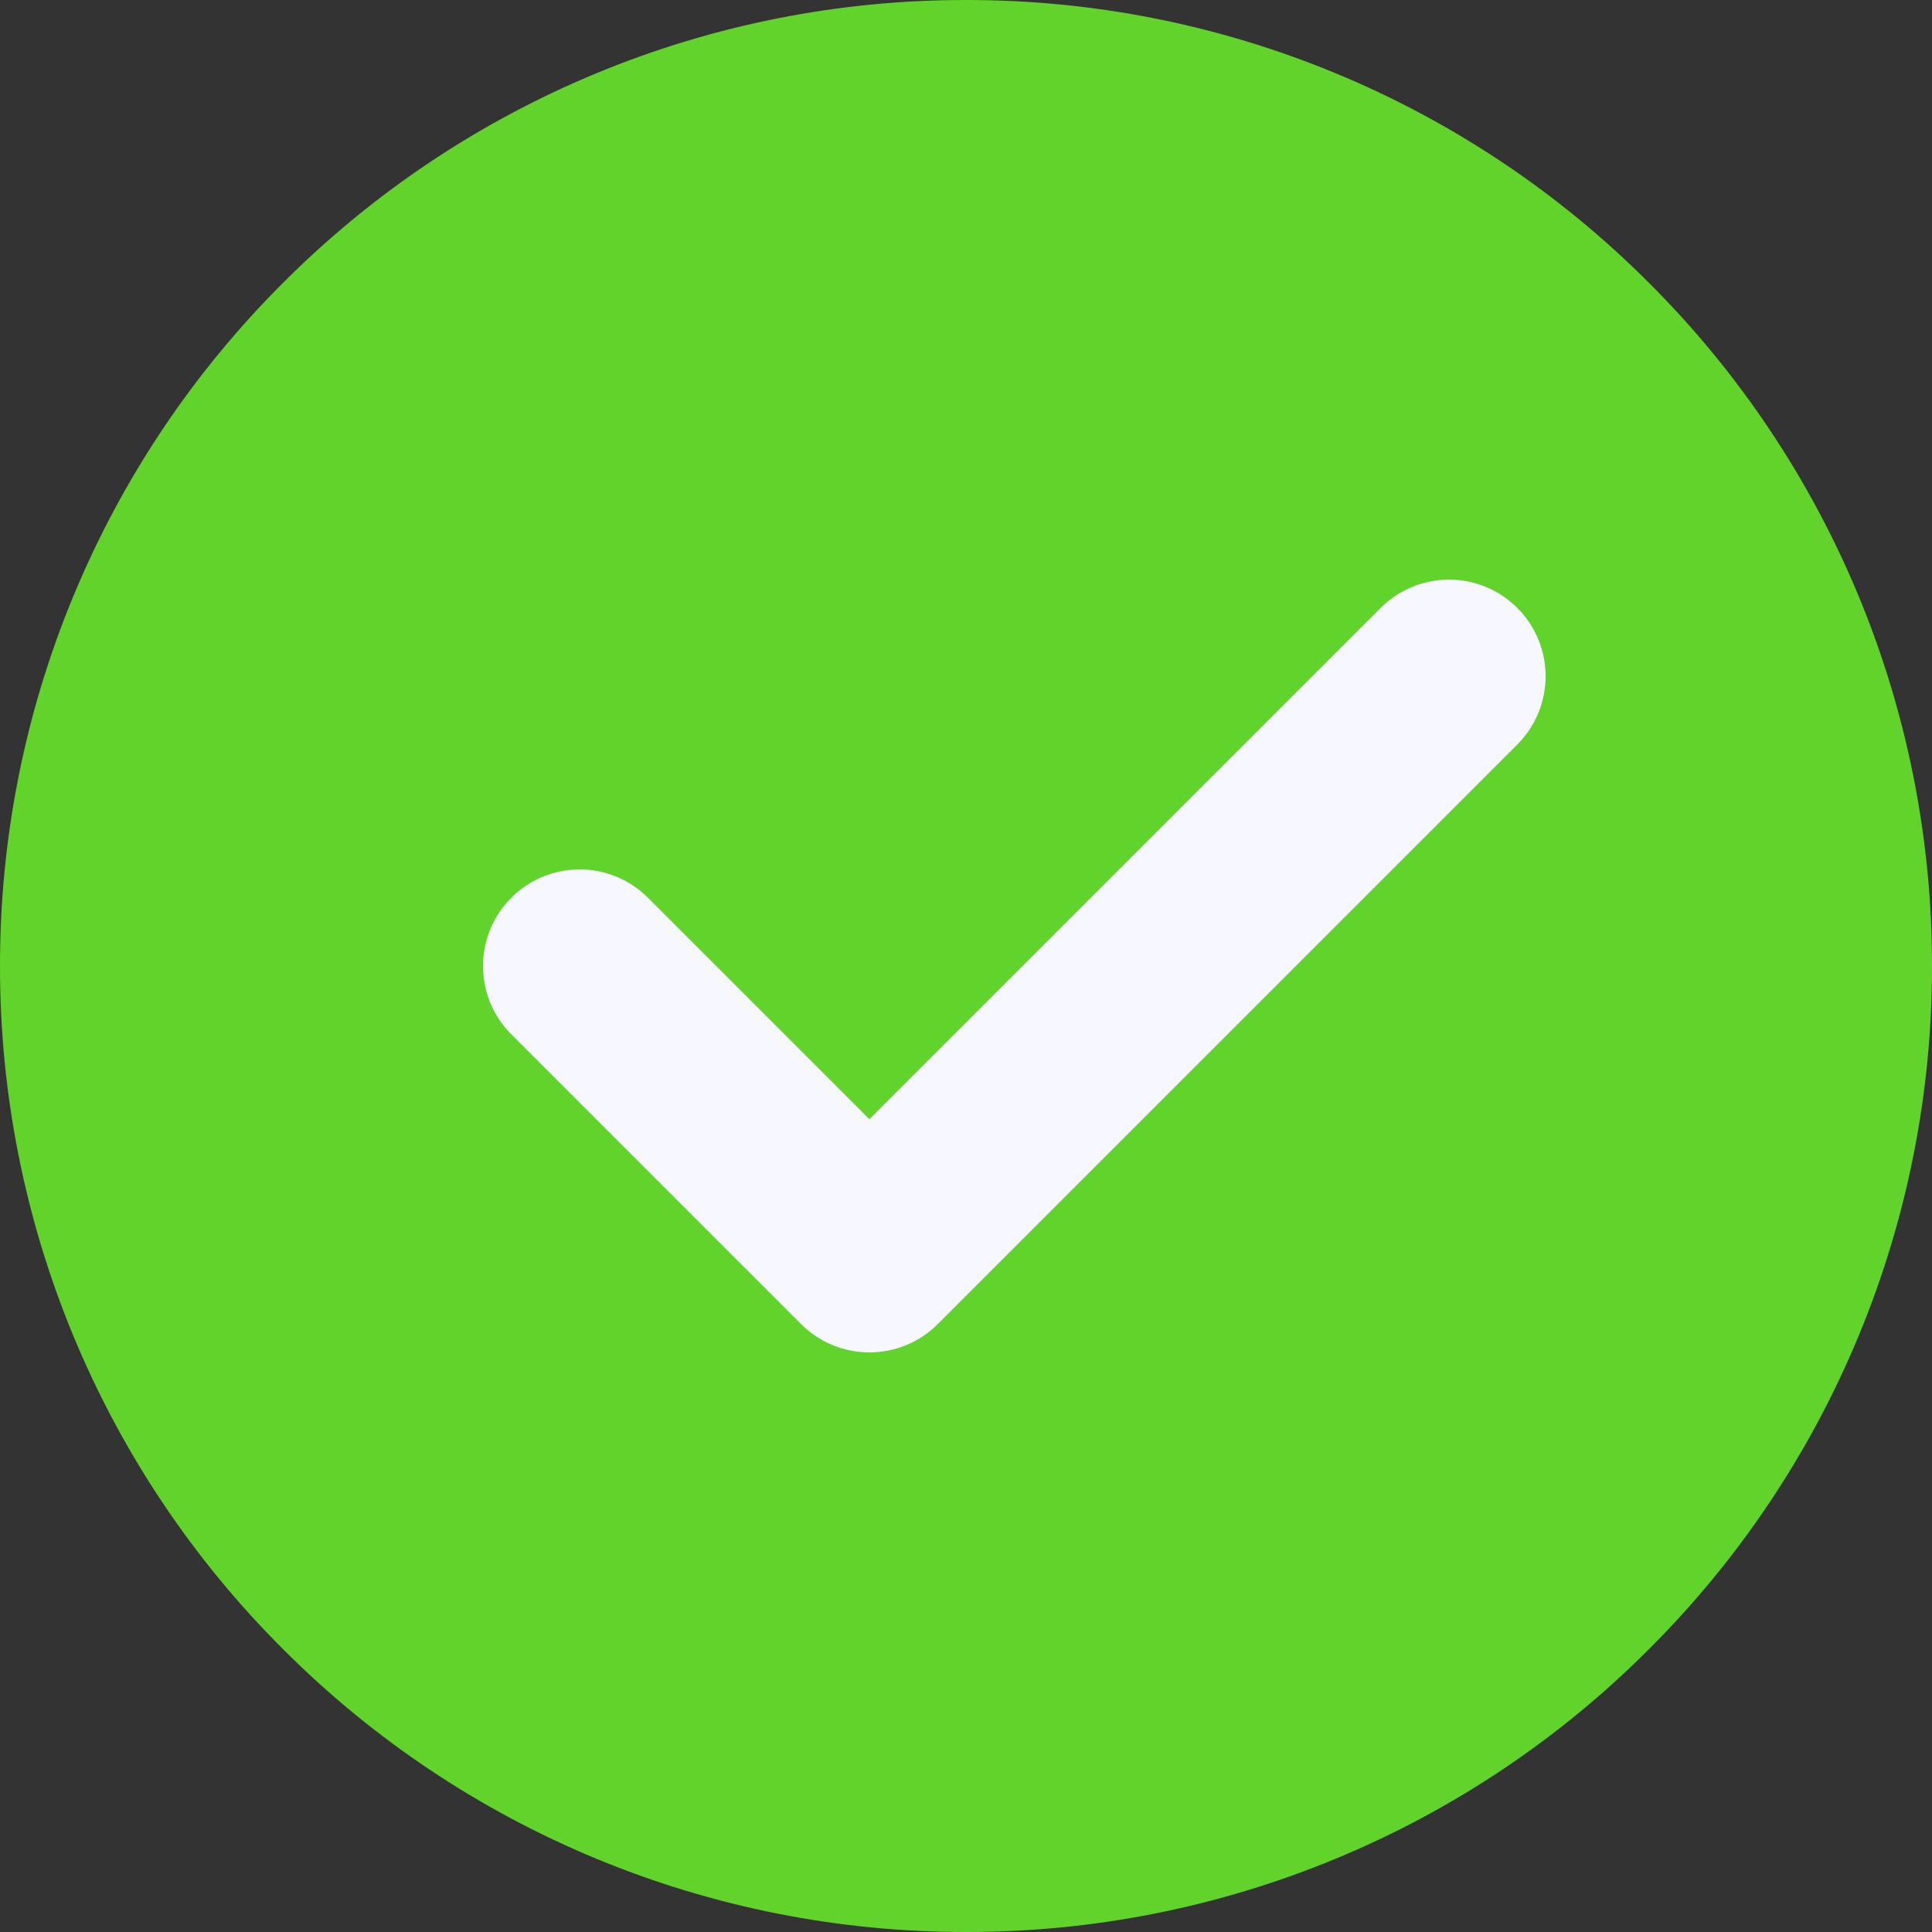
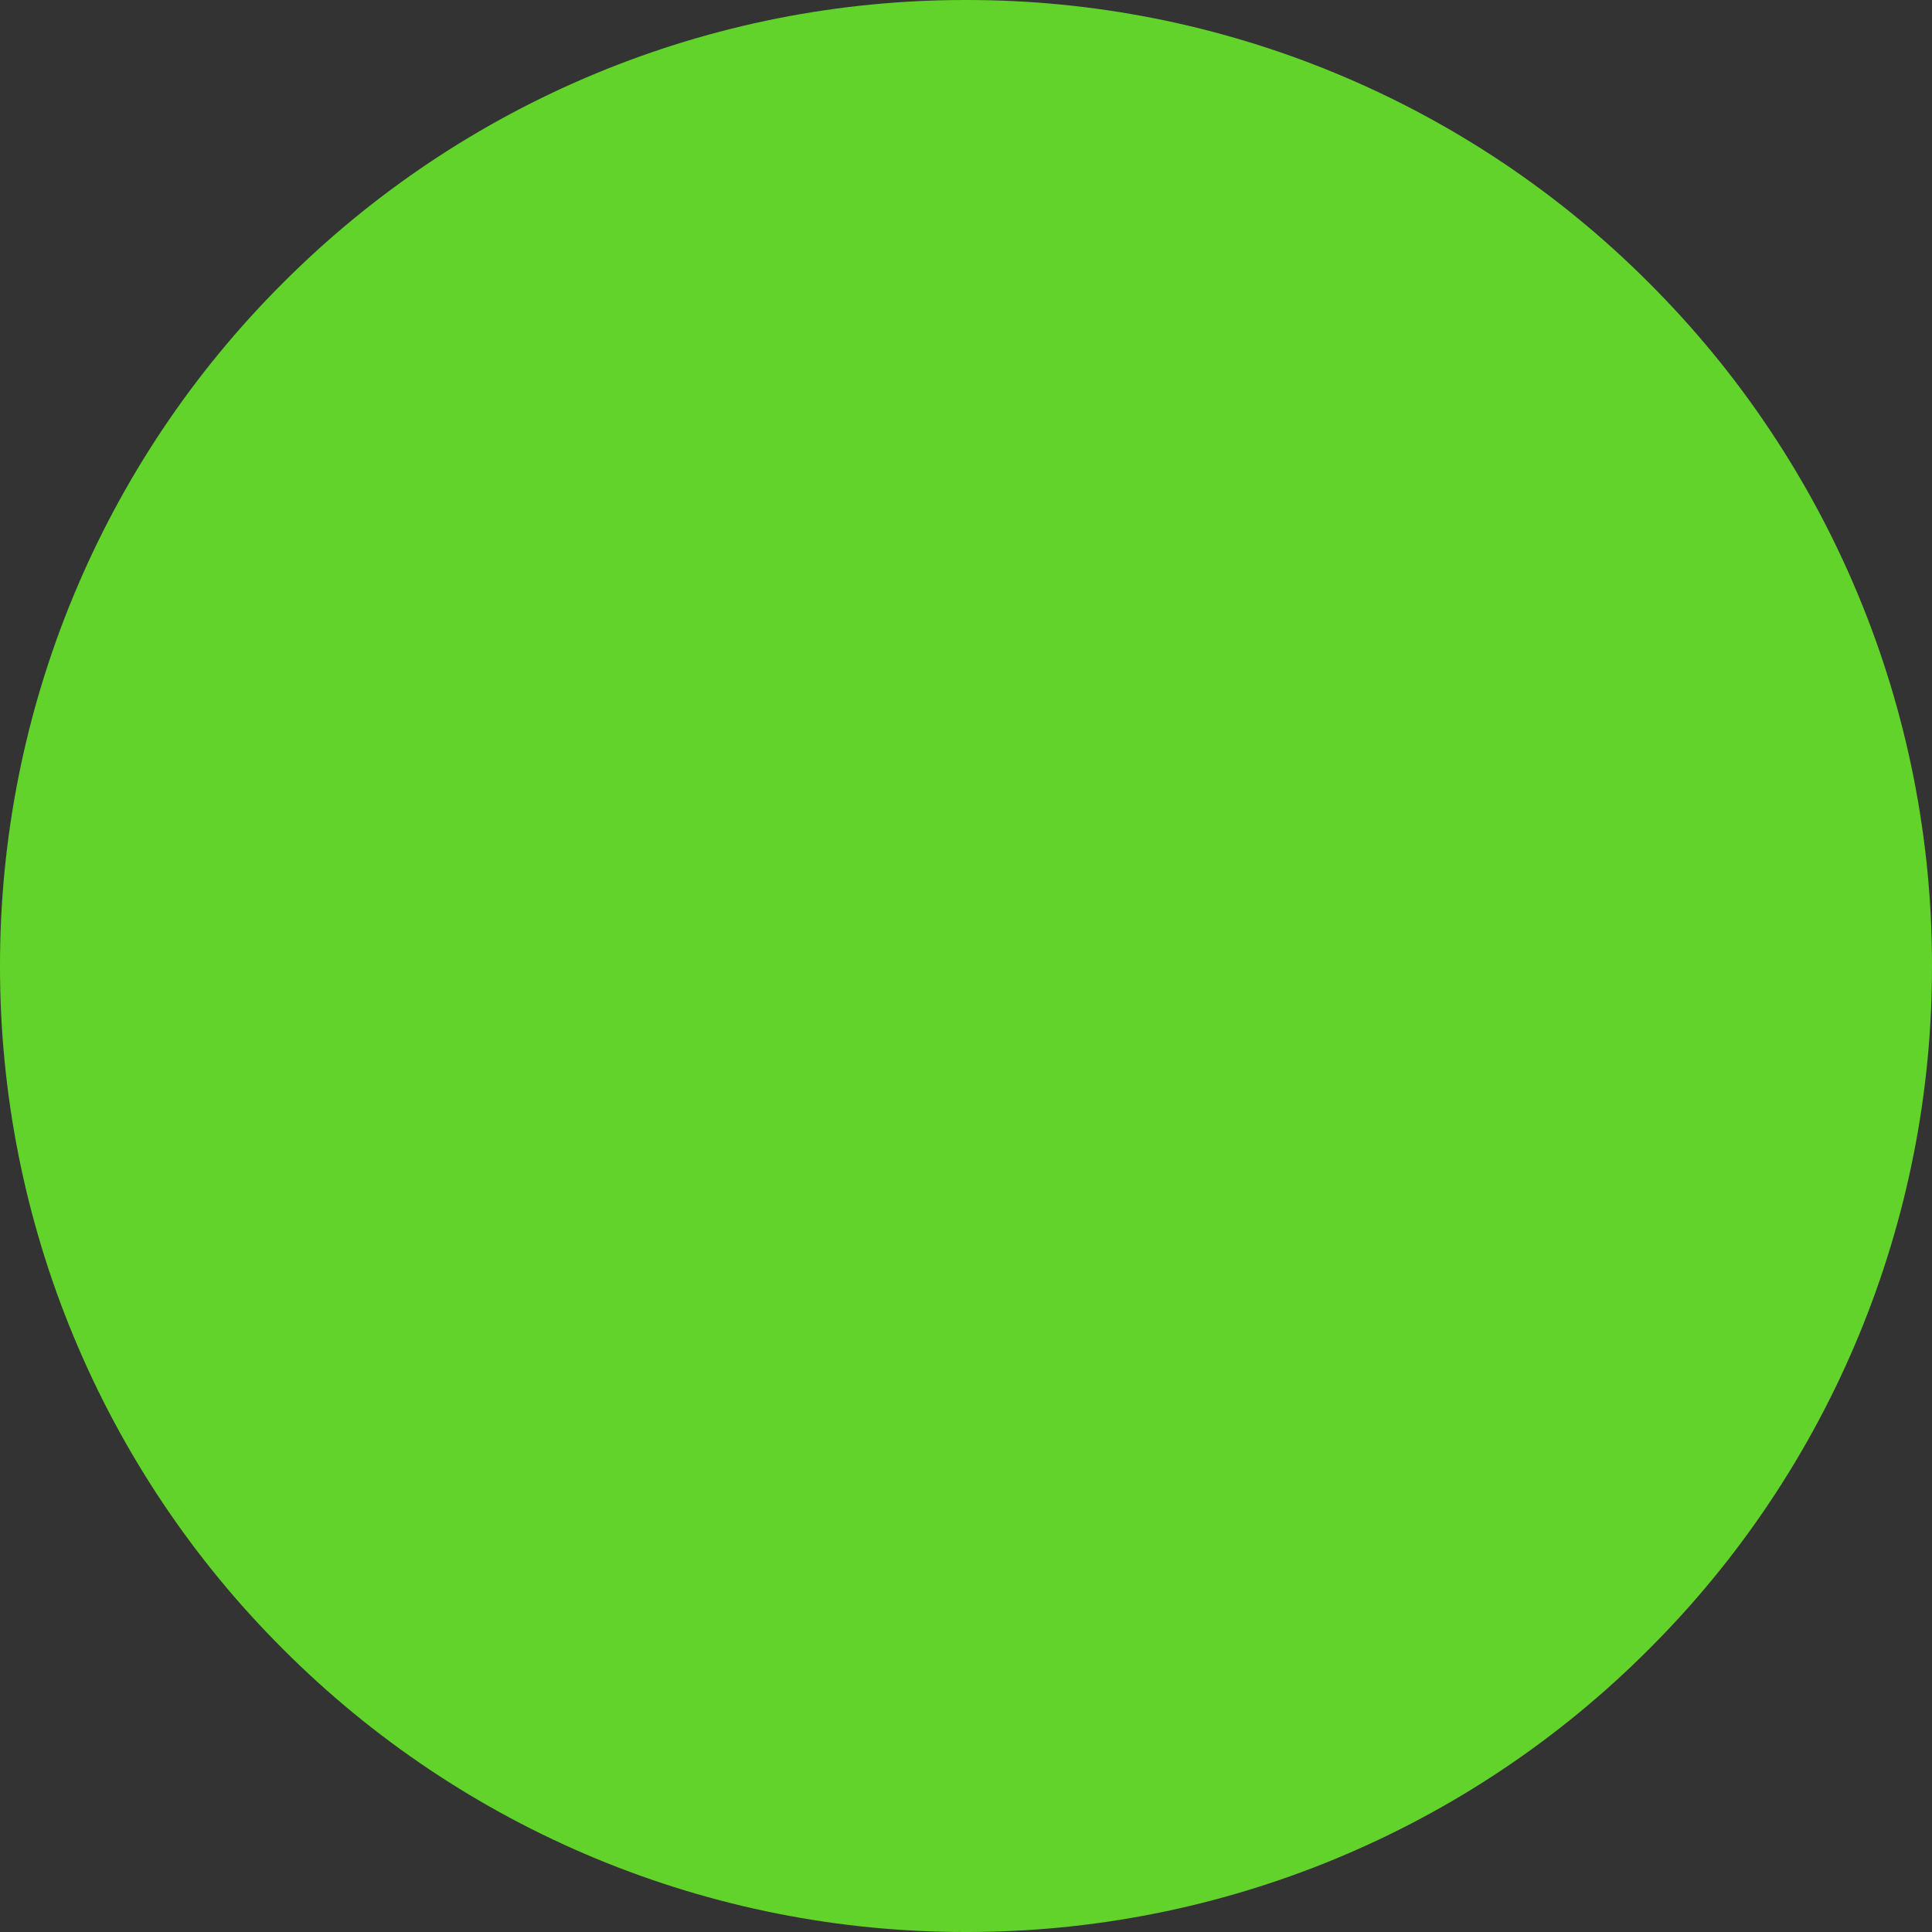
<svg xmlns="http://www.w3.org/2000/svg" width="40" height="40" viewBox="0 0 40 40" fill="none">
  <rect x="0" y="0" width="40" height="40" fill="#333333" stroke="none" />
  <path d="M20 40C22.627 40.003 25.229 39.488 27.656 38.482C30.083 37.477 32.287 36.002 34.142 34.142C36.002 32.287 37.477 30.083 38.482 27.656C39.488 25.229 40.003 22.627 40 20C40.003 17.373 39.488 14.771 38.482 12.344C37.477 9.917 36.002 7.713 34.142 5.858C32.287 3.998 30.083 2.523 27.656 1.518C25.229 0.512 22.627 -0.003 20 1.67365e-05C17.373 -0.003 14.771 0.512 12.344 1.518C9.917 2.523 7.713 3.998 5.858 5.858C3.998 7.713 2.523 9.917 1.518 12.344C0.512 14.771 -0.003 17.373 1.67365e-05 20C-0.003 22.627 0.512 25.229 1.518 27.656C2.523 30.083 3.998 32.287 5.858 34.142C7.713 36.002 9.917 37.477 12.344 38.482C14.771 39.488 17.373 40.003 20 40Z" fill="#61D32B" />
-   <path d="M12 20L18 26L30 14" stroke="#F6F7FF" stroke-width="4" stroke-linecap="round" stroke-linejoin="round" />
</svg>